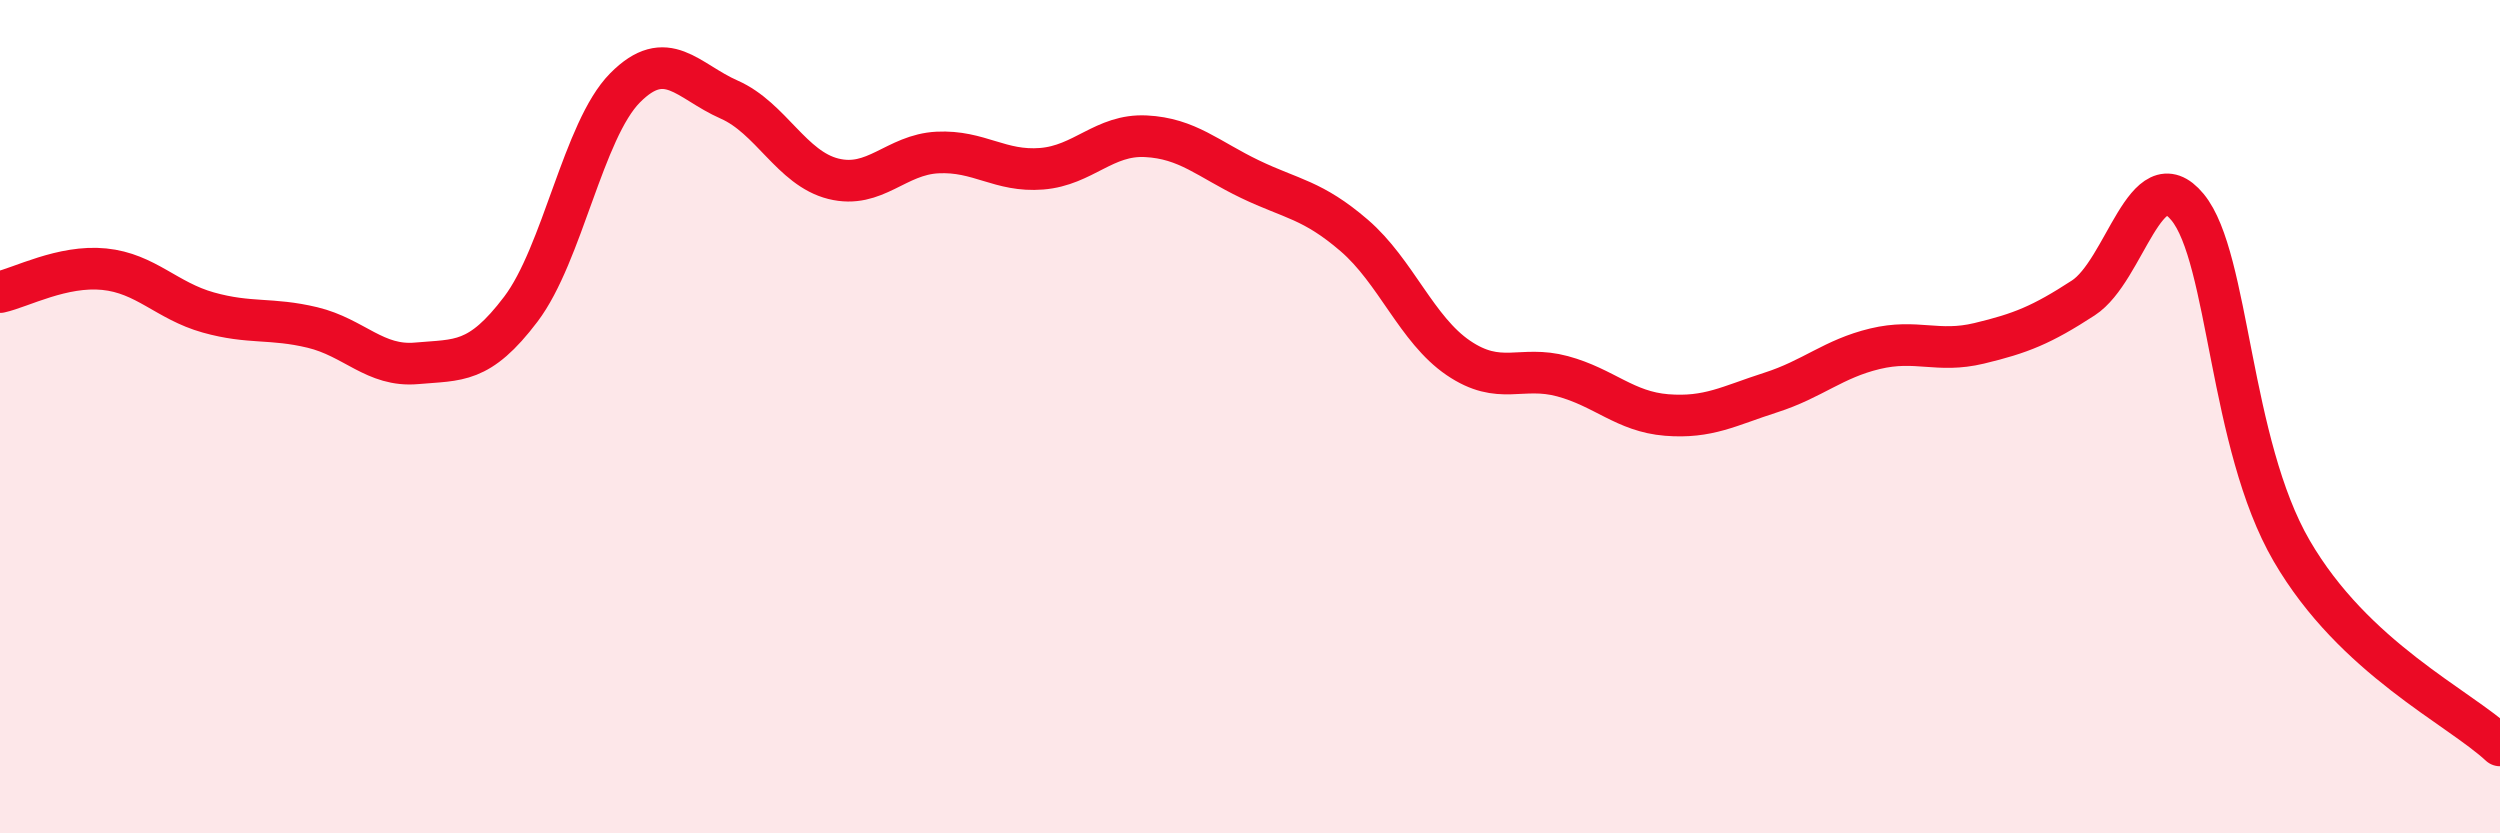
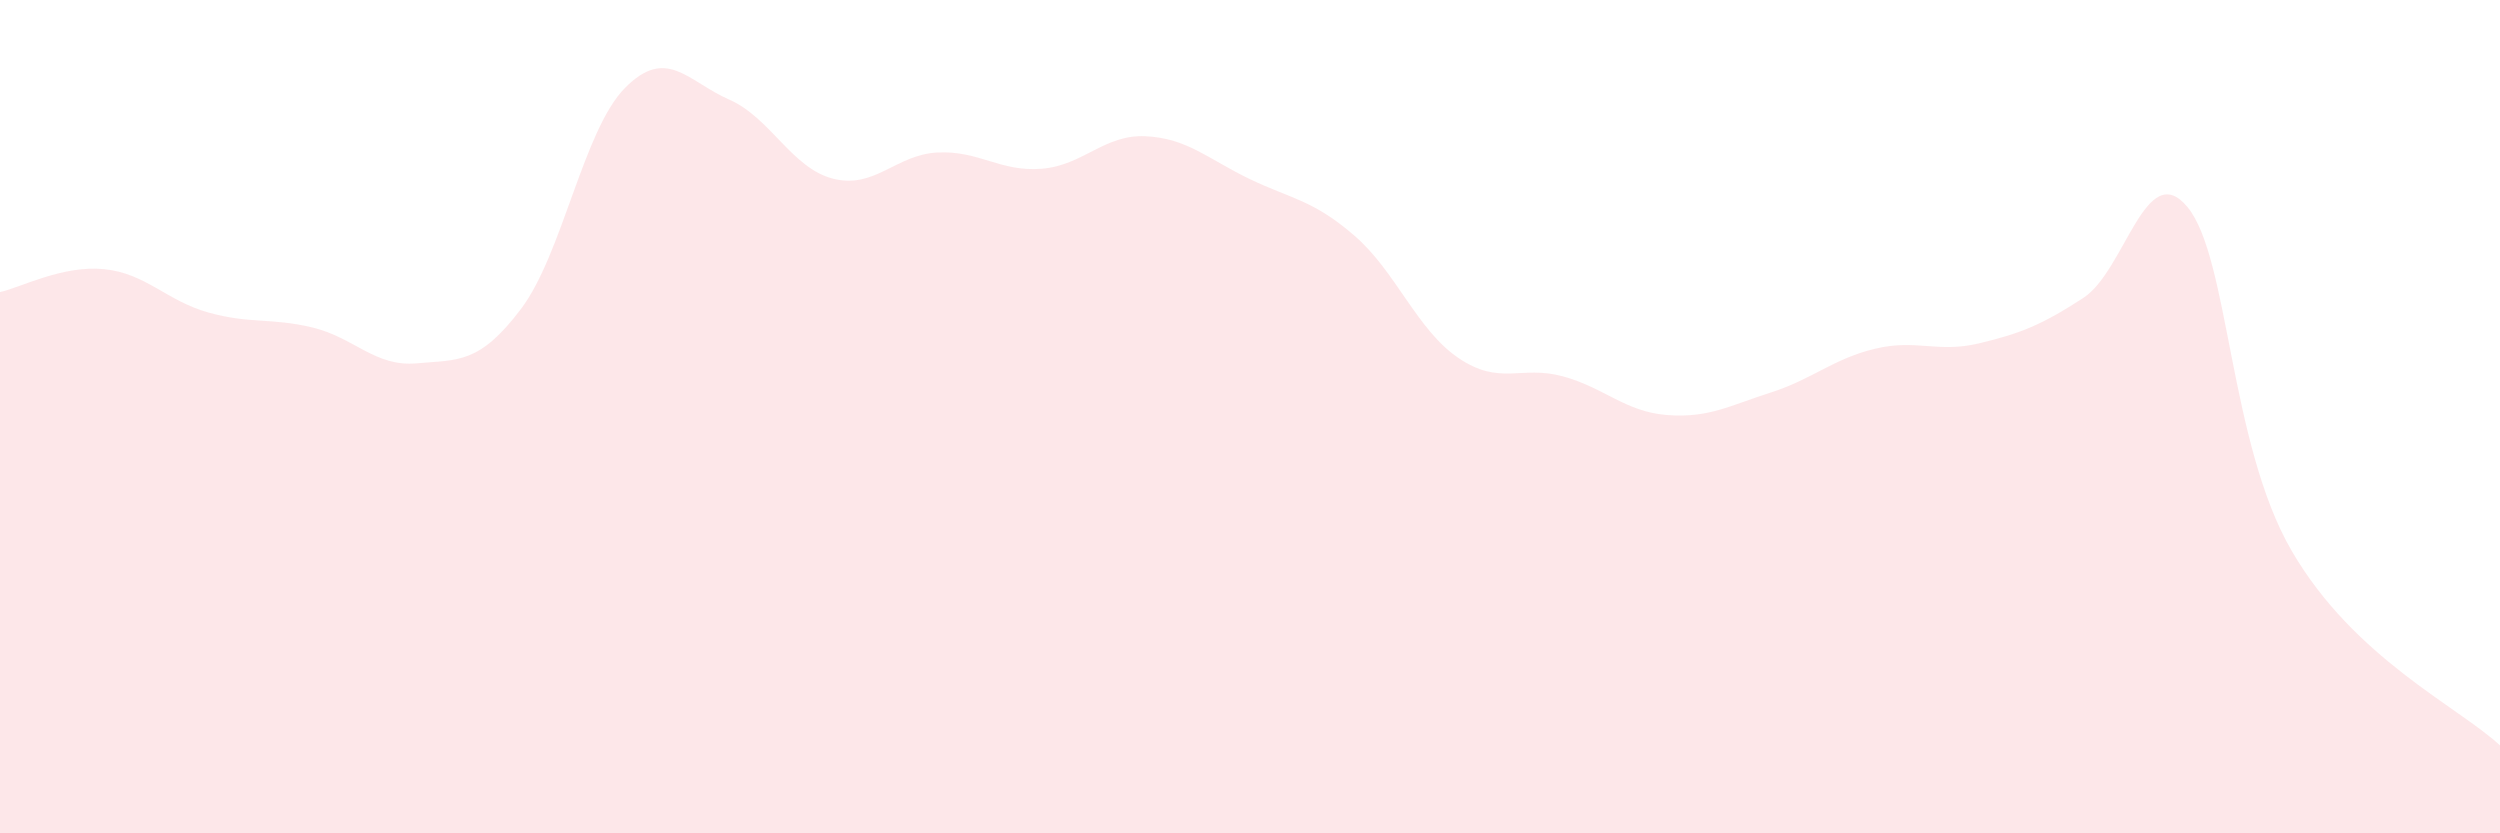
<svg xmlns="http://www.w3.org/2000/svg" width="60" height="20" viewBox="0 0 60 20">
  <path d="M 0,7.01 C 0.5,6.9 1.5,6.36 2.5,6.46 C 3.5,6.56 4,7.22 5,7.5 C 6,7.78 6.5,7.62 7.5,7.86 C 8.5,8.1 9,8.81 10,8.72 C 11,8.63 11.5,8.74 12.5,7.42 C 13.5,6.1 14,3.12 15,2.11 C 16,1.1 16.5,1.95 17.5,2.39 C 18.5,2.83 19,4.04 20,4.29 C 21,4.54 21.5,3.71 22.5,3.66 C 23.5,3.61 24,4.13 25,4.05 C 26,3.97 26.5,3.22 27.5,3.27 C 28.5,3.32 29,3.82 30,4.3 C 31,4.78 31.5,4.79 32.5,5.65 C 33.5,6.51 34,7.91 35,8.59 C 36,9.27 36.5,8.76 37.5,9.03 C 38.5,9.3 39,9.88 40,9.96 C 41,10.04 41.5,9.74 42.5,9.42 C 43.5,9.1 44,8.61 45,8.37 C 46,8.13 46.5,8.48 47.5,8.24 C 48.5,8 49,7.8 50,7.15 C 51,6.5 51.5,3.76 52.5,4.97 C 53.5,6.18 53.5,10.64 55,13.22 C 56.5,15.8 59,16.96 60,17.89L60 20L0 20Z" fill="#EB0A25" opacity="0.1" stroke-linecap="round" stroke-linejoin="round" />
-   <path d="M 0,7.01 C 0.5,6.9 1.5,6.36 2.5,6.46 C 3.5,6.56 4,7.22 5,7.5 C 6,7.78 6.5,7.62 7.5,7.86 C 8.5,8.1 9,8.81 10,8.72 C 11,8.63 11.5,8.74 12.5,7.42 C 13.5,6.1 14,3.12 15,2.11 C 16,1.1 16.5,1.95 17.5,2.39 C 18.5,2.83 19,4.04 20,4.29 C 21,4.54 21.5,3.71 22.5,3.66 C 23.5,3.61 24,4.13 25,4.05 C 26,3.97 26.5,3.22 27.5,3.27 C 28.5,3.32 29,3.82 30,4.3 C 31,4.78 31.5,4.79 32.5,5.65 C 33.5,6.51 34,7.91 35,8.59 C 36,9.27 36.5,8.76 37.5,9.03 C 38.5,9.3 39,9.88 40,9.96 C 41,10.04 41.5,9.74 42.5,9.42 C 43.5,9.1 44,8.61 45,8.37 C 46,8.13 46.5,8.48 47.5,8.24 C 48.5,8 49,7.8 50,7.15 C 51,6.5 51.5,3.76 52.5,4.97 C 53.5,6.18 53.5,10.64 55,13.22 C 56.5,15.8 59,16.96 60,17.89" stroke="#EB0A25" stroke-width="1" fill="none" stroke-linecap="round" stroke-linejoin="round" />
</svg>